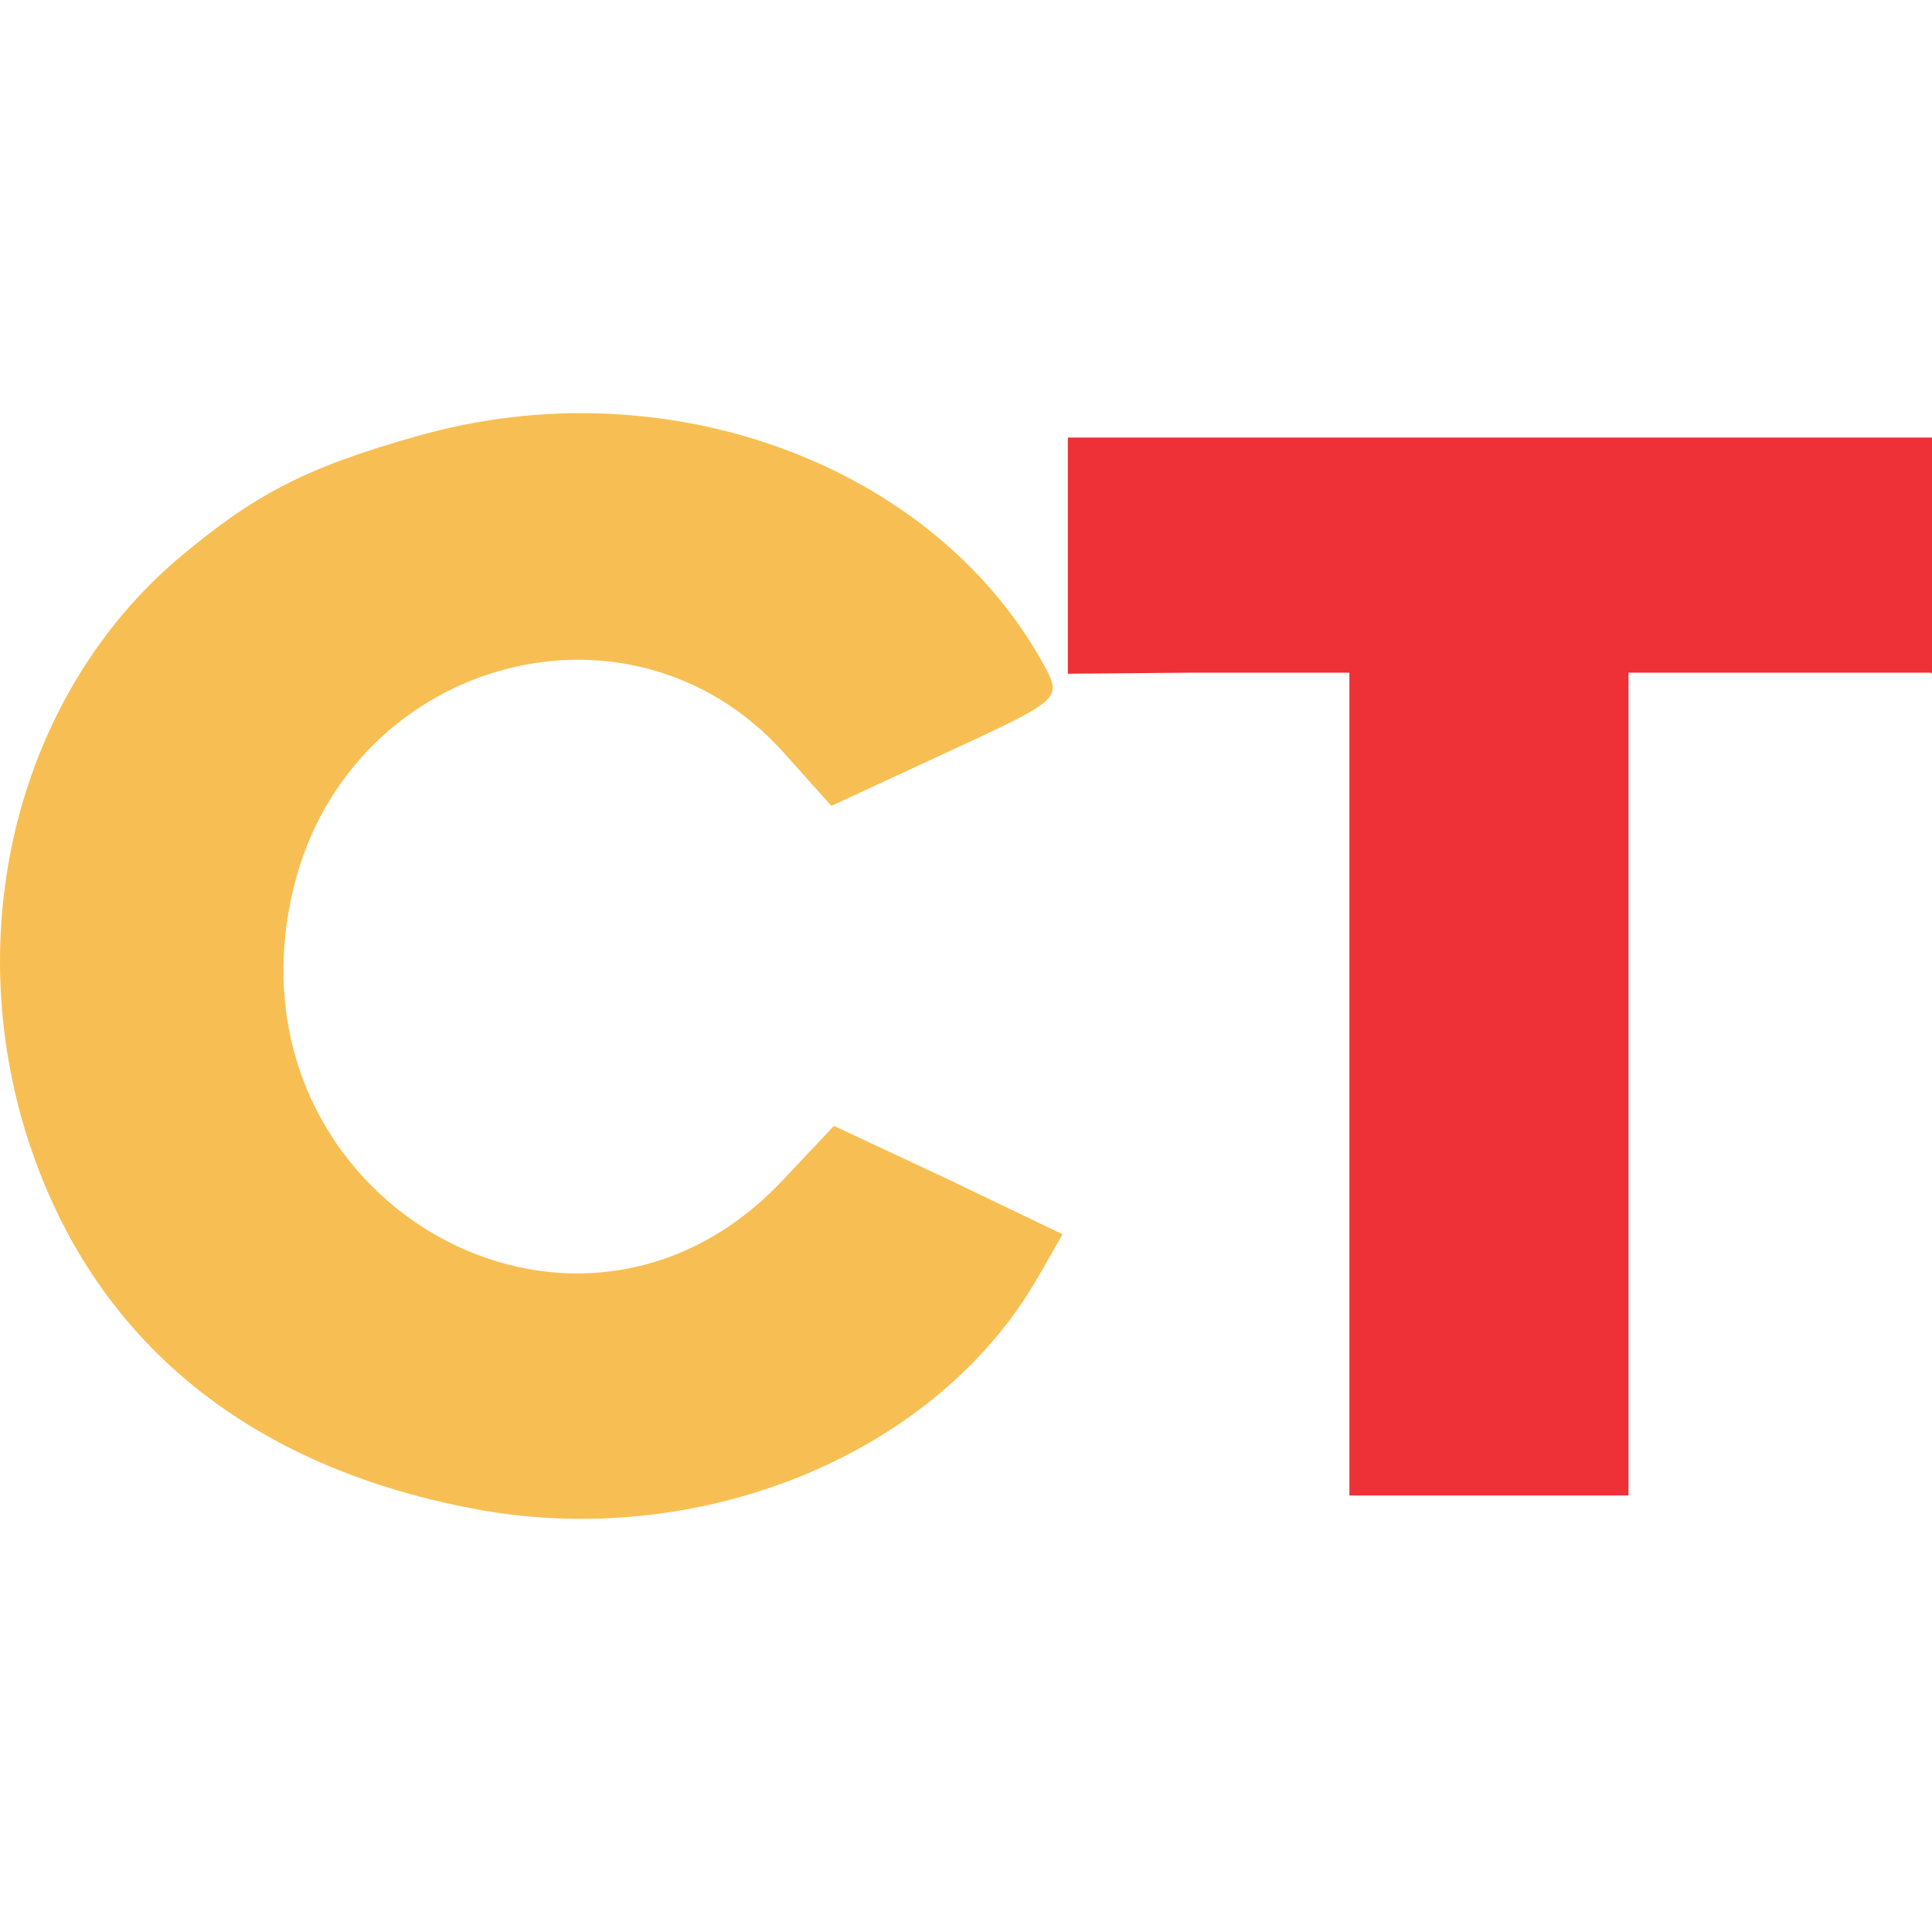
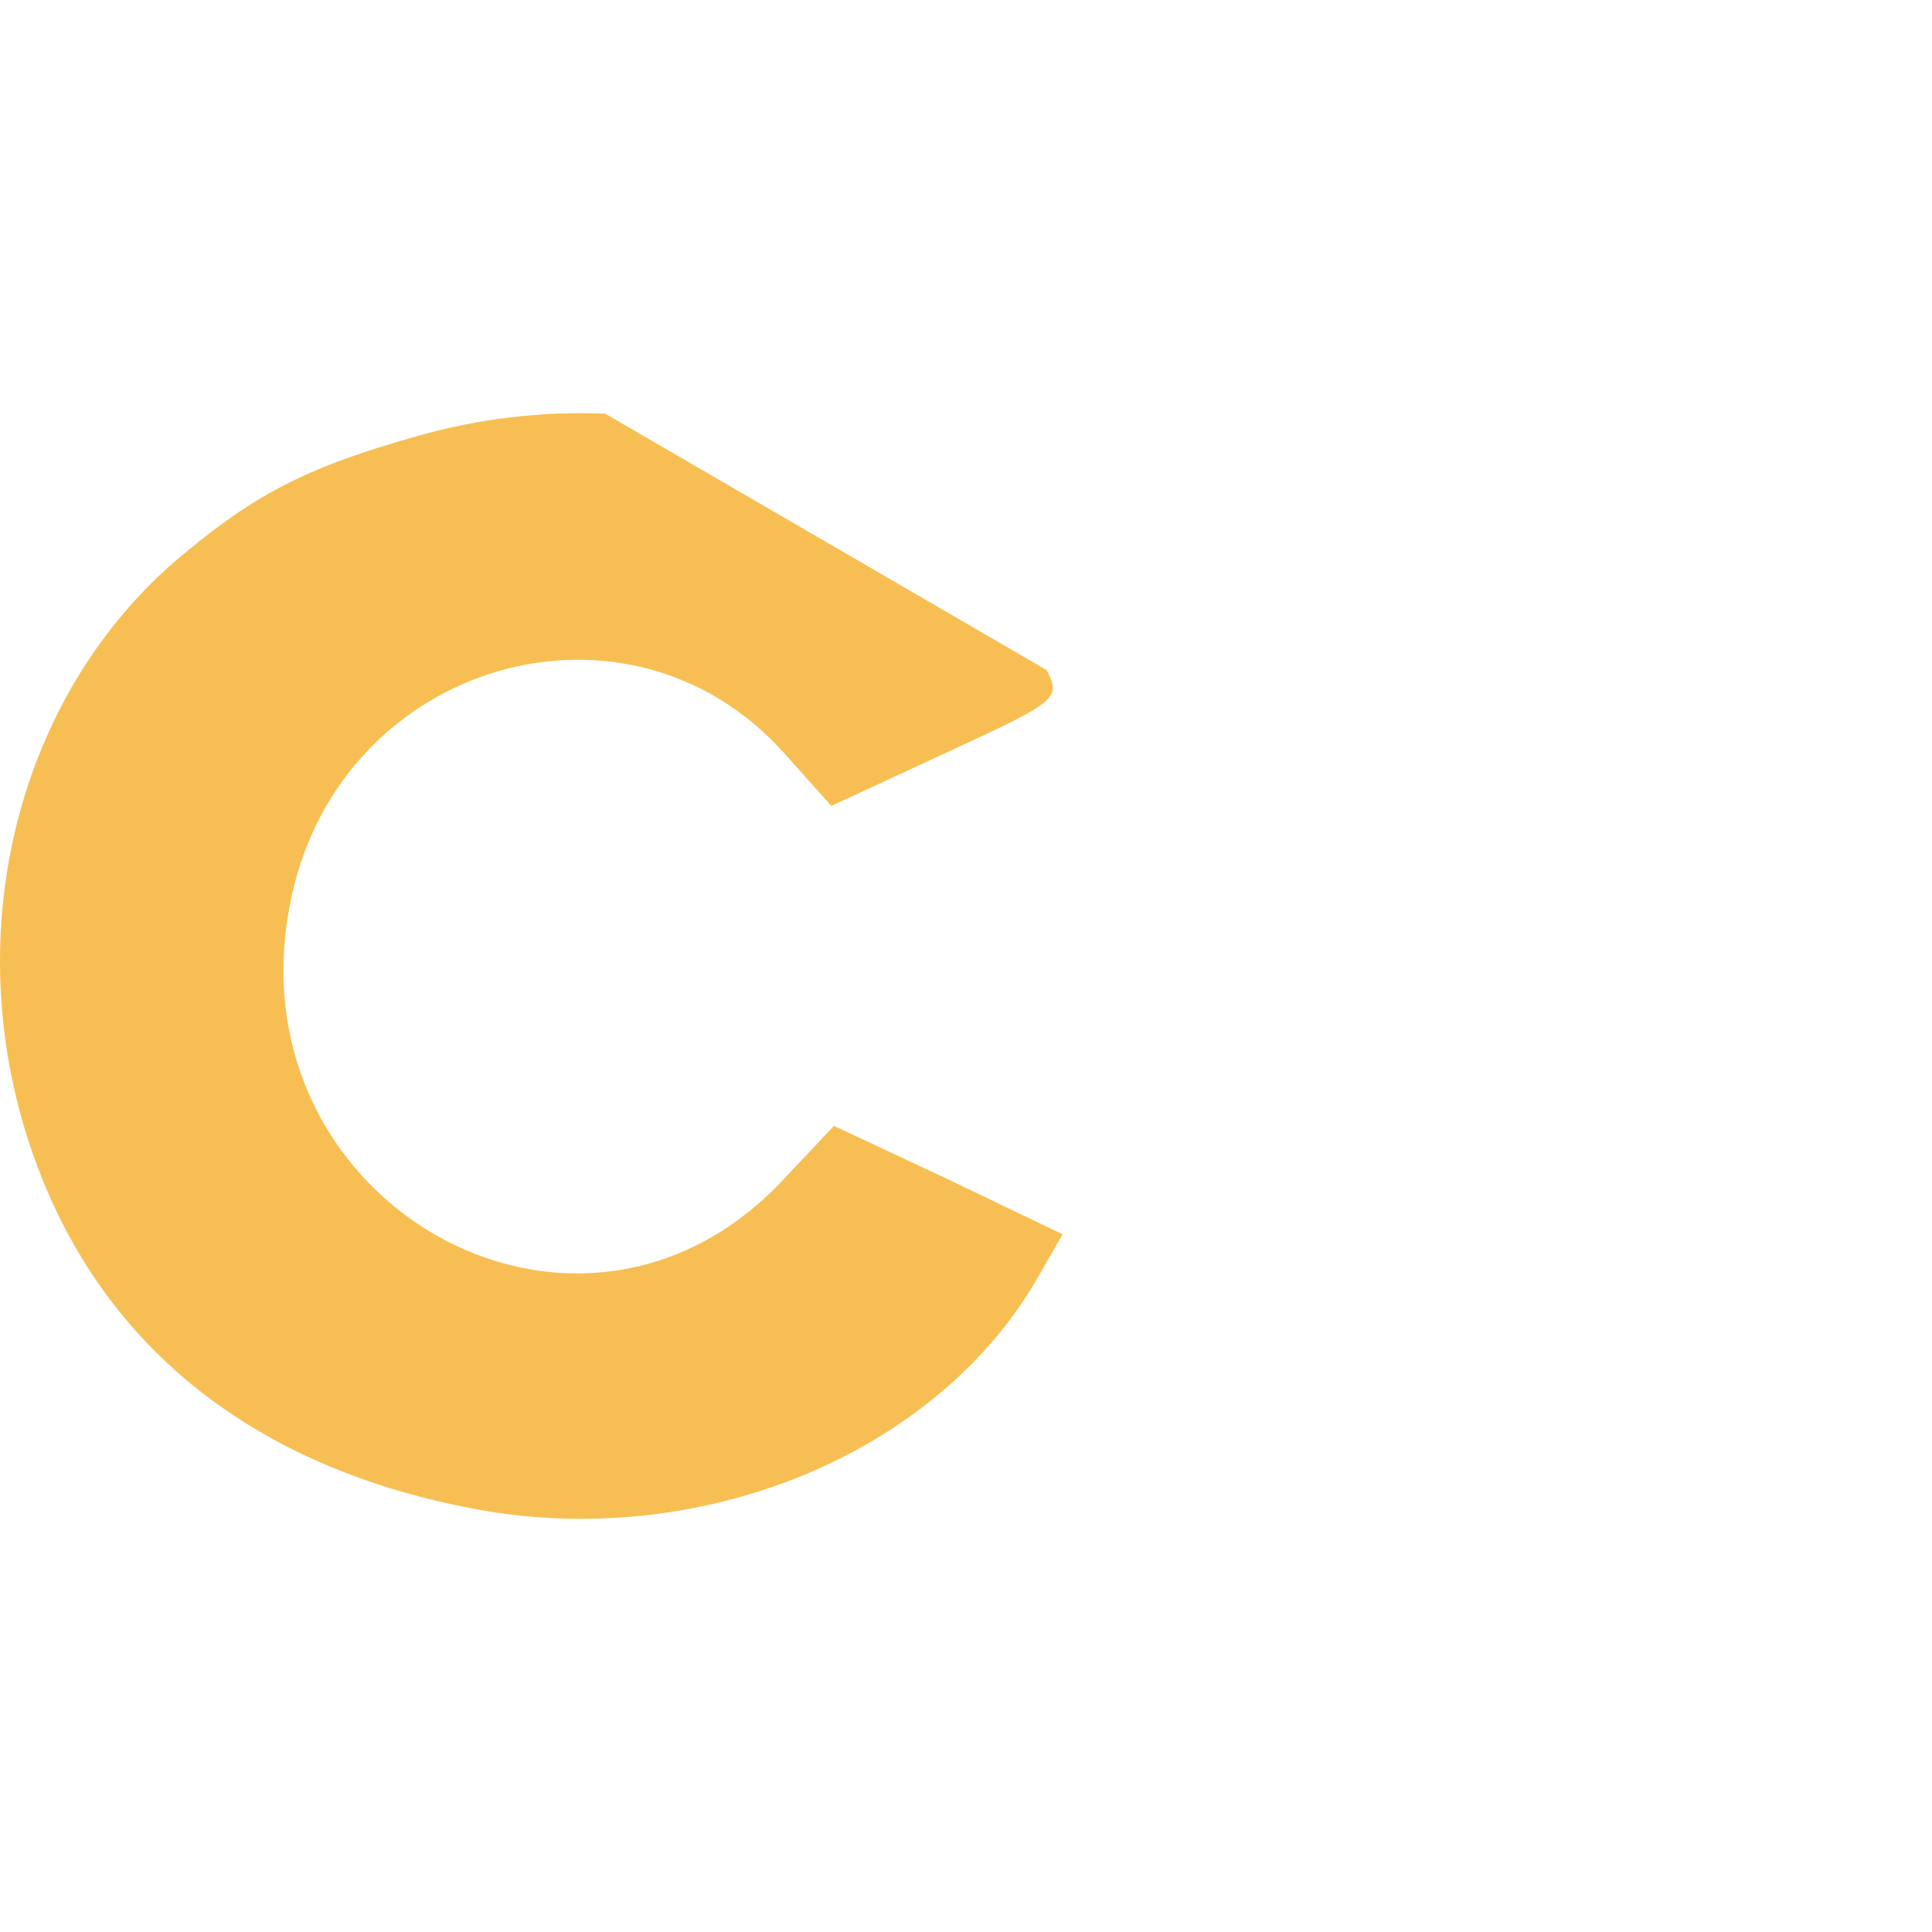
<svg xmlns="http://www.w3.org/2000/svg" viewBox="0 0 320 320" version="1.0">
-   <path style="fill: #f7bf53;" d="M 100.233,68.515 C 89.921,68.096 79.353,69.286 69.007,72.26 50.515,77.452 41.931,81.996 29.163,92.812 4.067,114.444 -6.061,151.002 3.626,185.397 13.752,220.875 40.39,243.373 80.675,250.295 c 36.763,6.057 74.847,-9.952 91.357,-38.939 l 3.962,-6.922 -18.931,-9.086 -18.933,-8.87 -8.365,8.87 C 95.425,232.123 37.307,198.594 48.314,148.407 56.679,109.685 103.79,95.84 129.767,124.611 l 7.924,8.87 19.153,-8.87 c 18.271,-8.437 18.932,-8.869 16.511,-13.628 C 159.815,85.51 131.169,69.772 100.233,68.515 Z" />
-   <path style="fill: #ee3136;" d="m 176.871,72.477 v 39.113 l 20.875,-0.174 h 25.756 v 68.142 68.142 h 23.113 23.115 v -68.142 -68.142 h 25.098 25.096 l -0.052,0.124 H 320 V 72.477 h -87.693 z" />
+   <path style="fill: #f7bf53;" d="M 100.233,68.515 C 89.921,68.096 79.353,69.286 69.007,72.26 50.515,77.452 41.931,81.996 29.163,92.812 4.067,114.444 -6.061,151.002 3.626,185.397 13.752,220.875 40.39,243.373 80.675,250.295 c 36.763,6.057 74.847,-9.952 91.357,-38.939 l 3.962,-6.922 -18.931,-9.086 -18.933,-8.87 -8.365,8.87 C 95.425,232.123 37.307,198.594 48.314,148.407 56.679,109.685 103.79,95.84 129.767,124.611 l 7.924,8.87 19.153,-8.87 c 18.271,-8.437 18.932,-8.869 16.511,-13.628 Z" />
</svg>